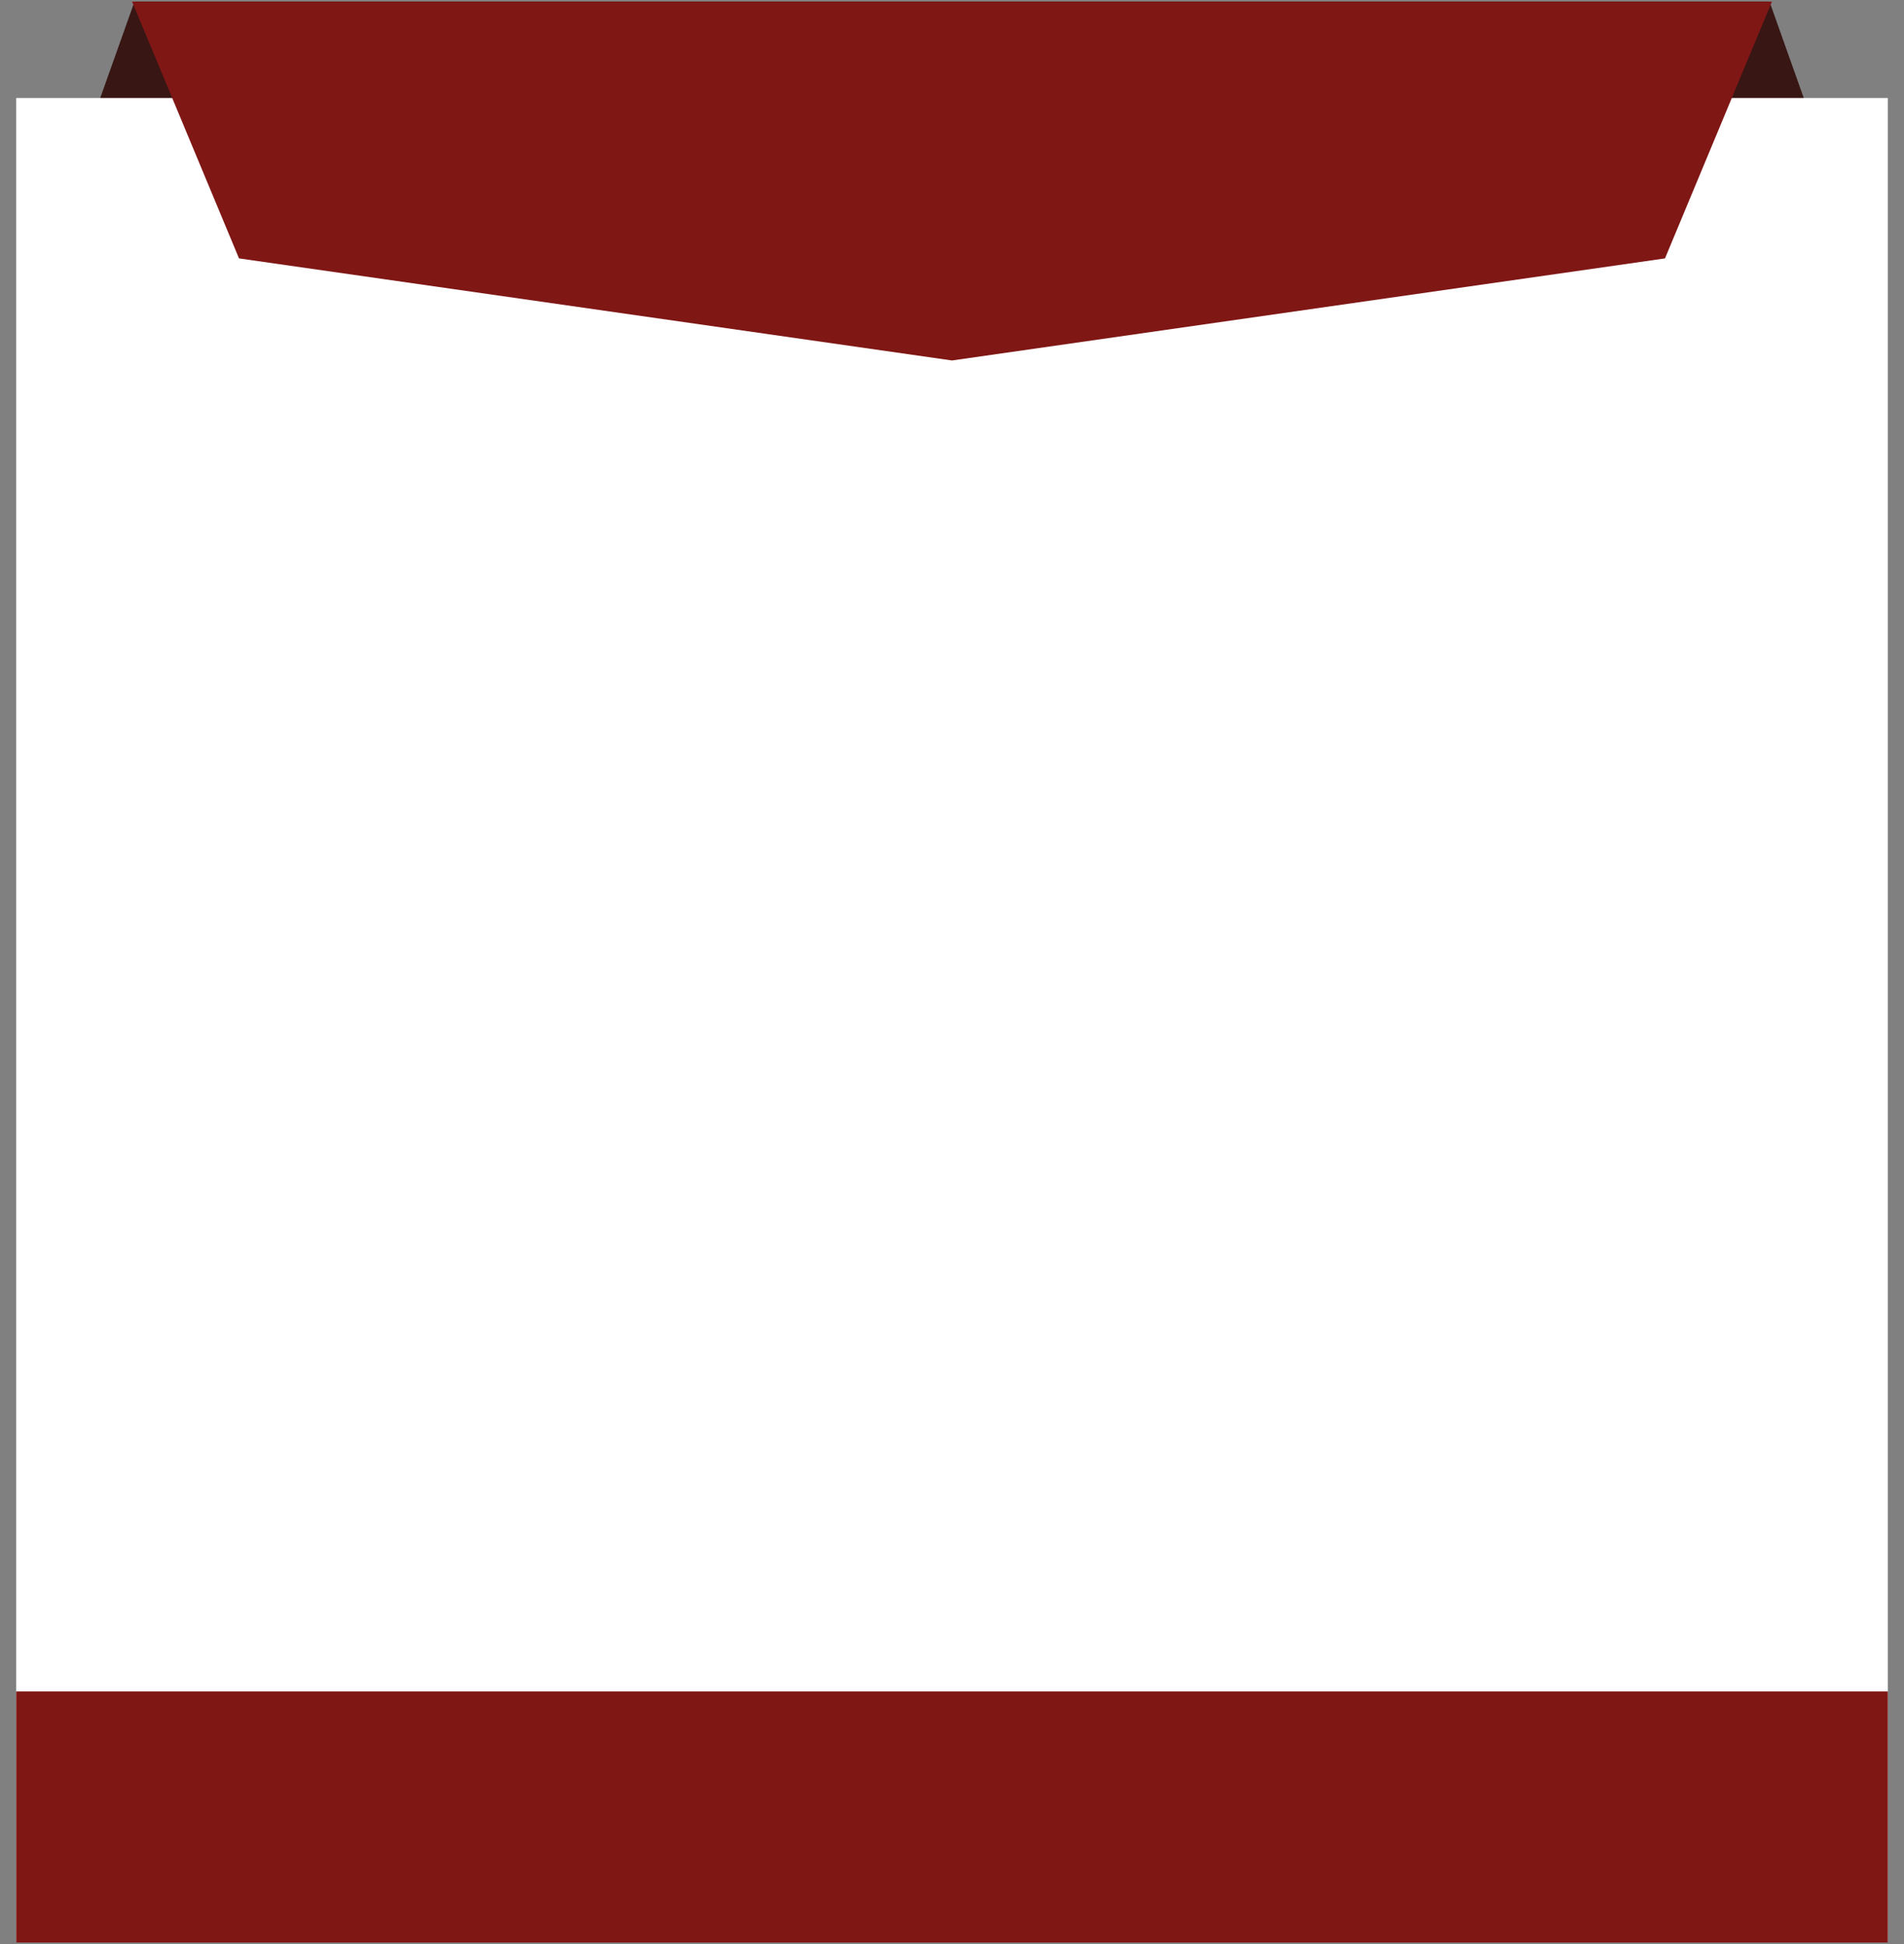
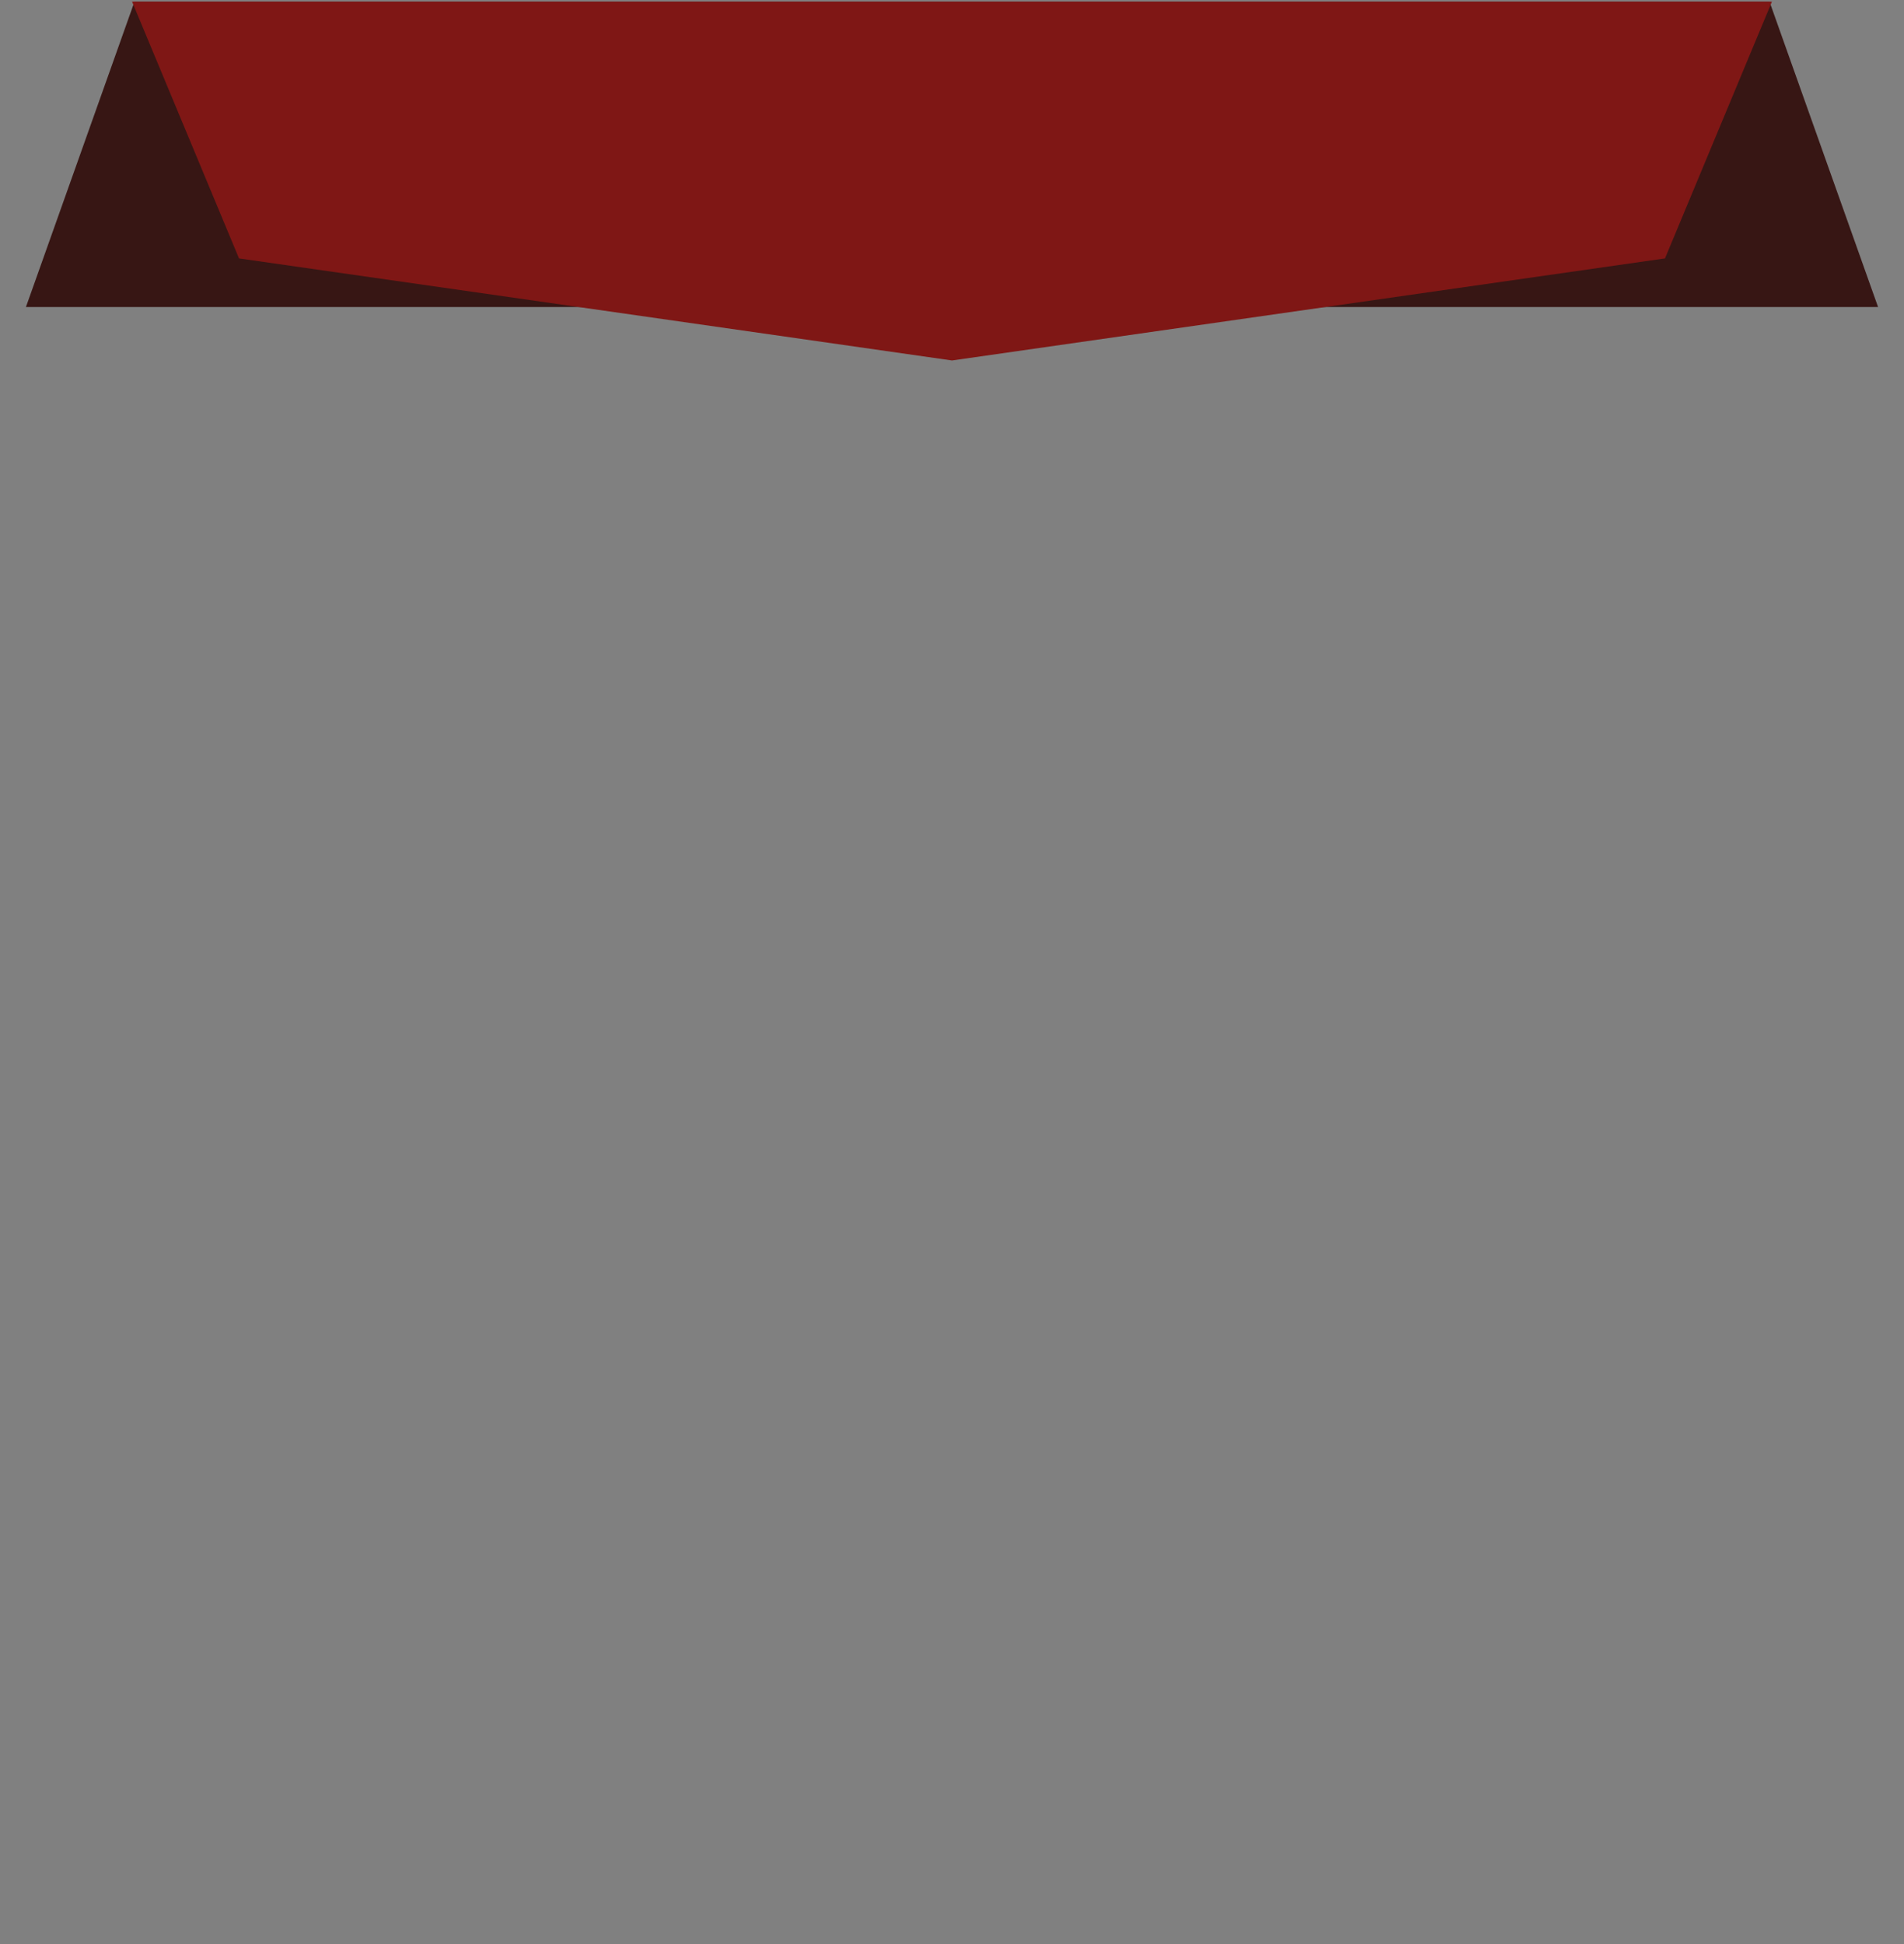
<svg xmlns="http://www.w3.org/2000/svg" version="1.1" id="Camada_1" x="0px" y="0px" viewBox="0 0 235 240" style="enable-background:new 0 0 235 240;" xml:space="preserve">
  <rect x="0" y="0" width="235" height="240" fill="#808080" stroke="none" />
  <style type="text/css">
	.st0{fill:#371614;}
	.st1{fill:#FFFFFF;}
	.st2{fill:#7F1715;}
</style>
  <g>
    <polygon class="st0" points="16.6,0.2 3.2,37.9 231.8,37.9 218.4,0.2  " />
-     <rect x="2" y="12.1" class="st1" width="231" height="227.7" />
    <g>
      <g>
-         <rect x="2" y="208.8" class="st2" width="231" height="31" />
-       </g>
+         </g>
    </g>
    <polygon class="st2" points="29.5,31.9 16.3,0.2 218.7,0.2 205.5,31.9 117.5,44.5  " />
  </g>
</svg>